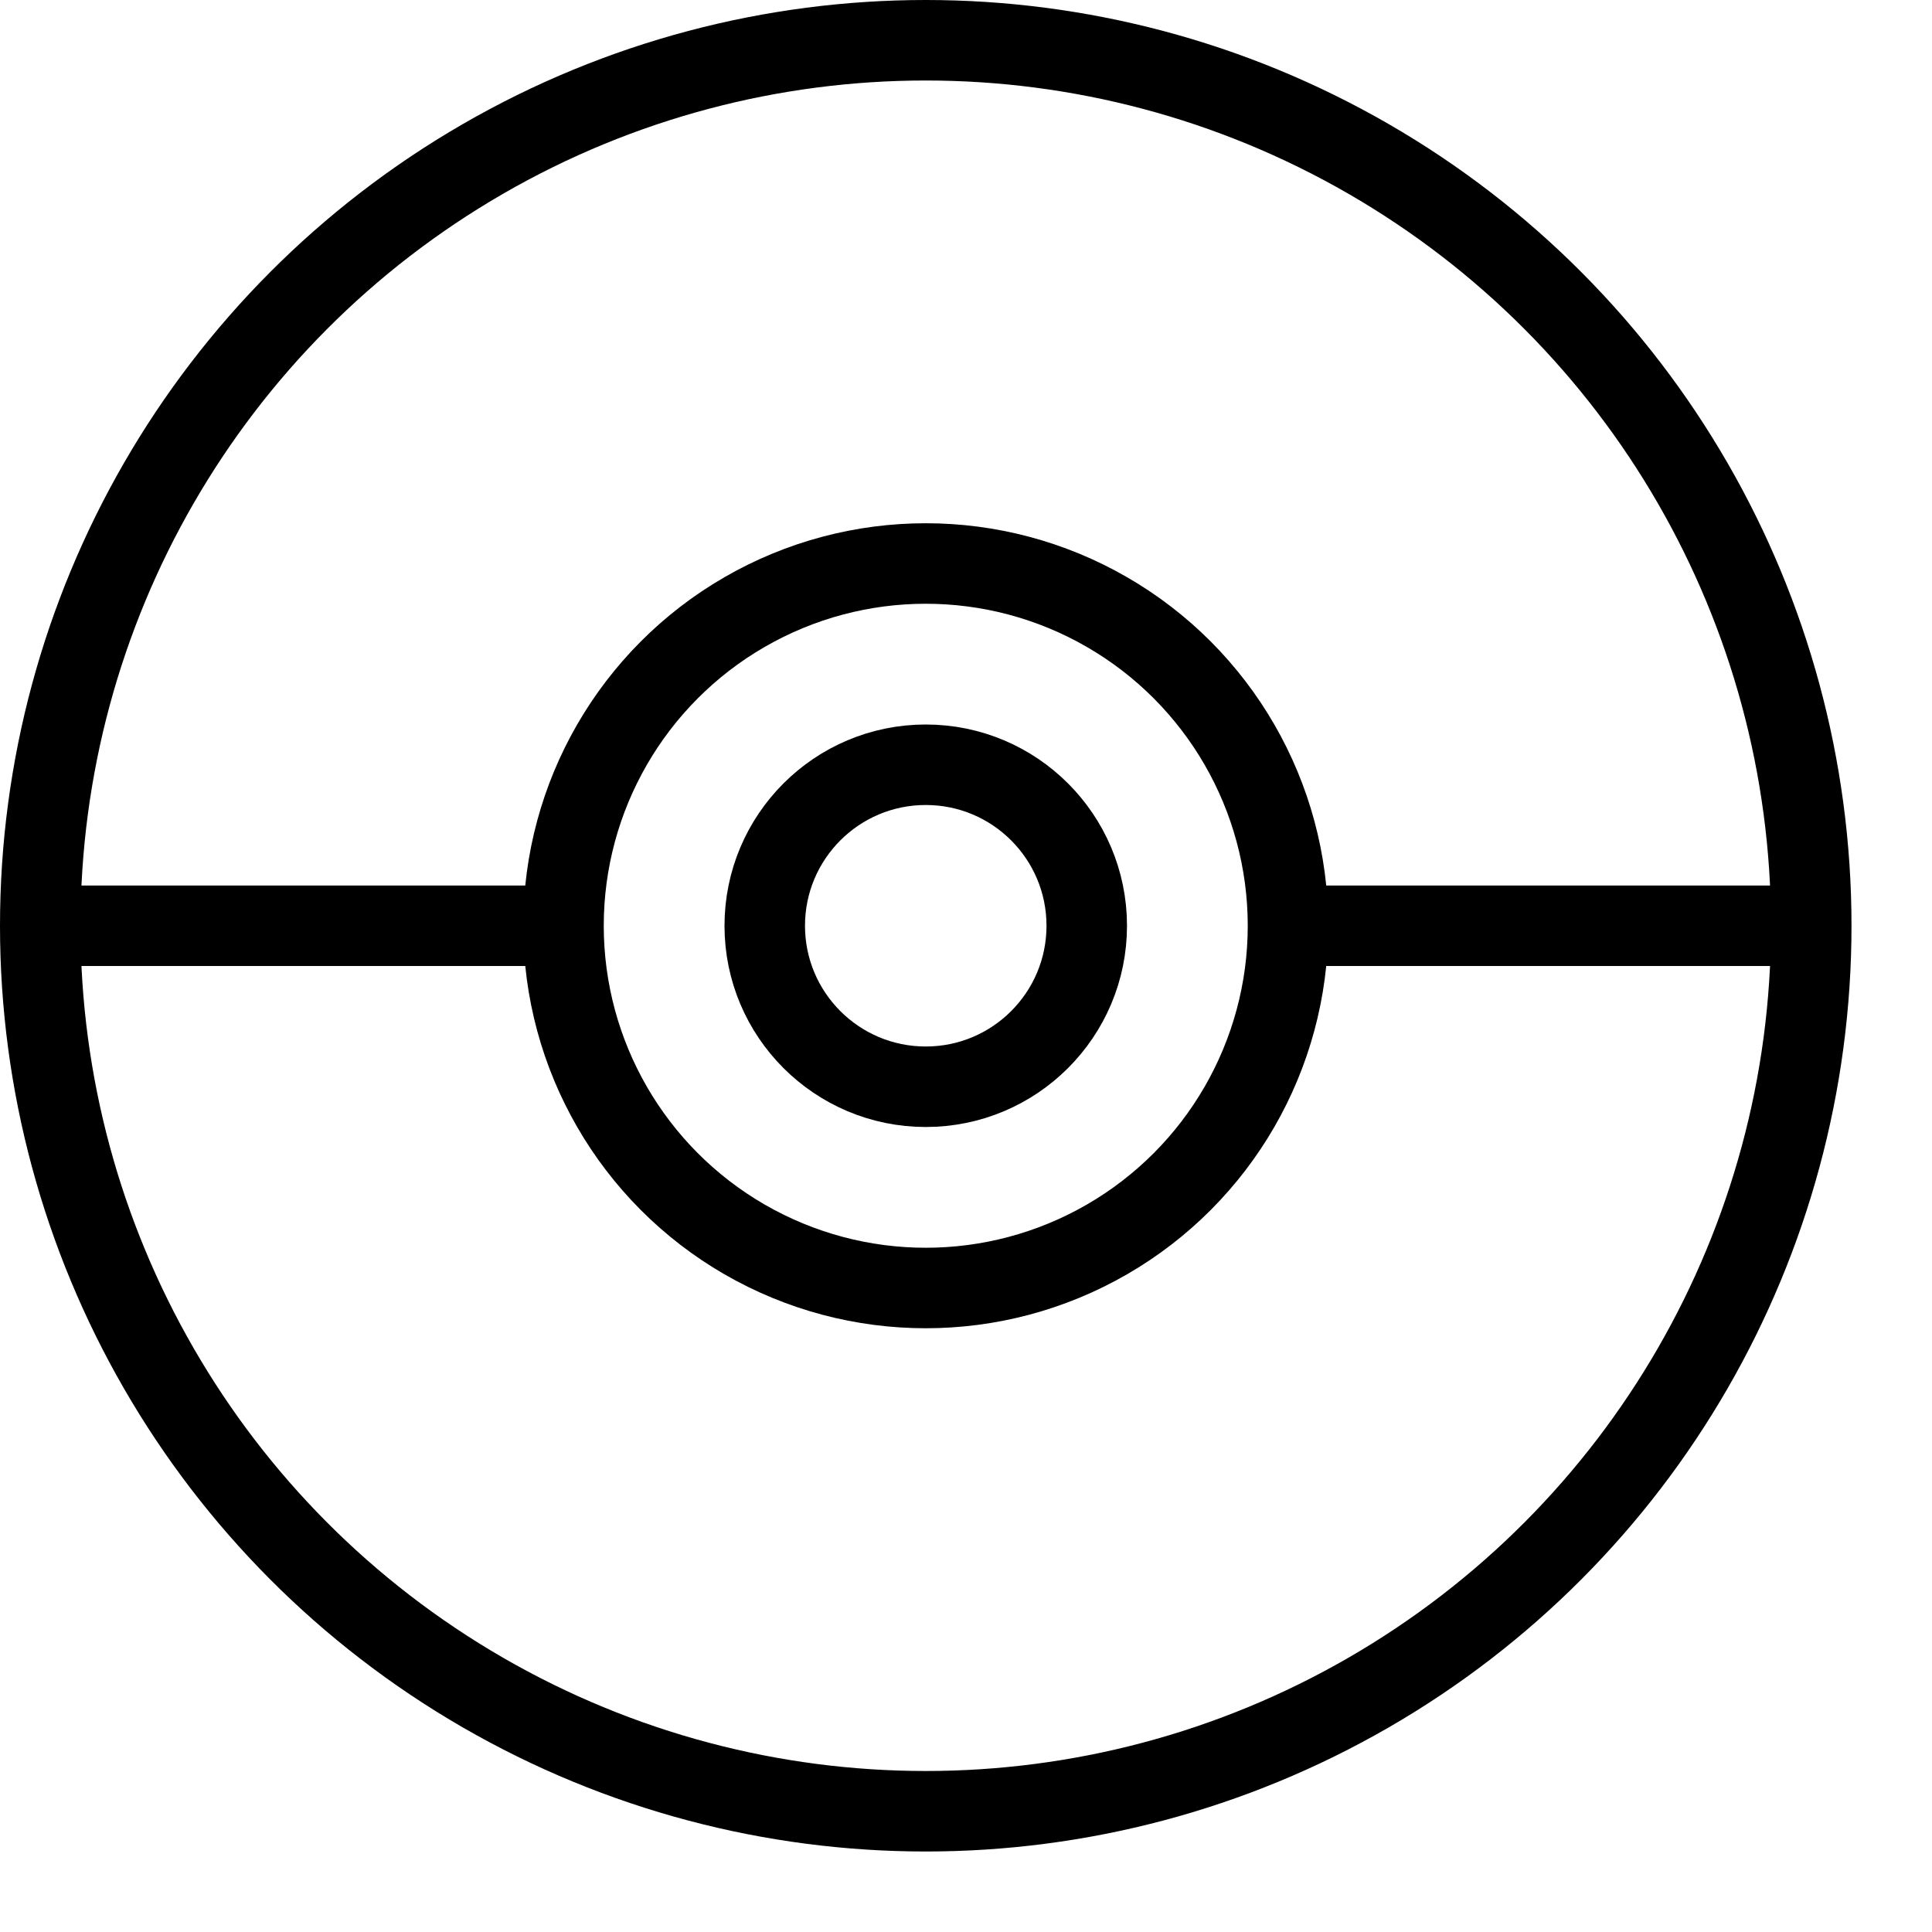
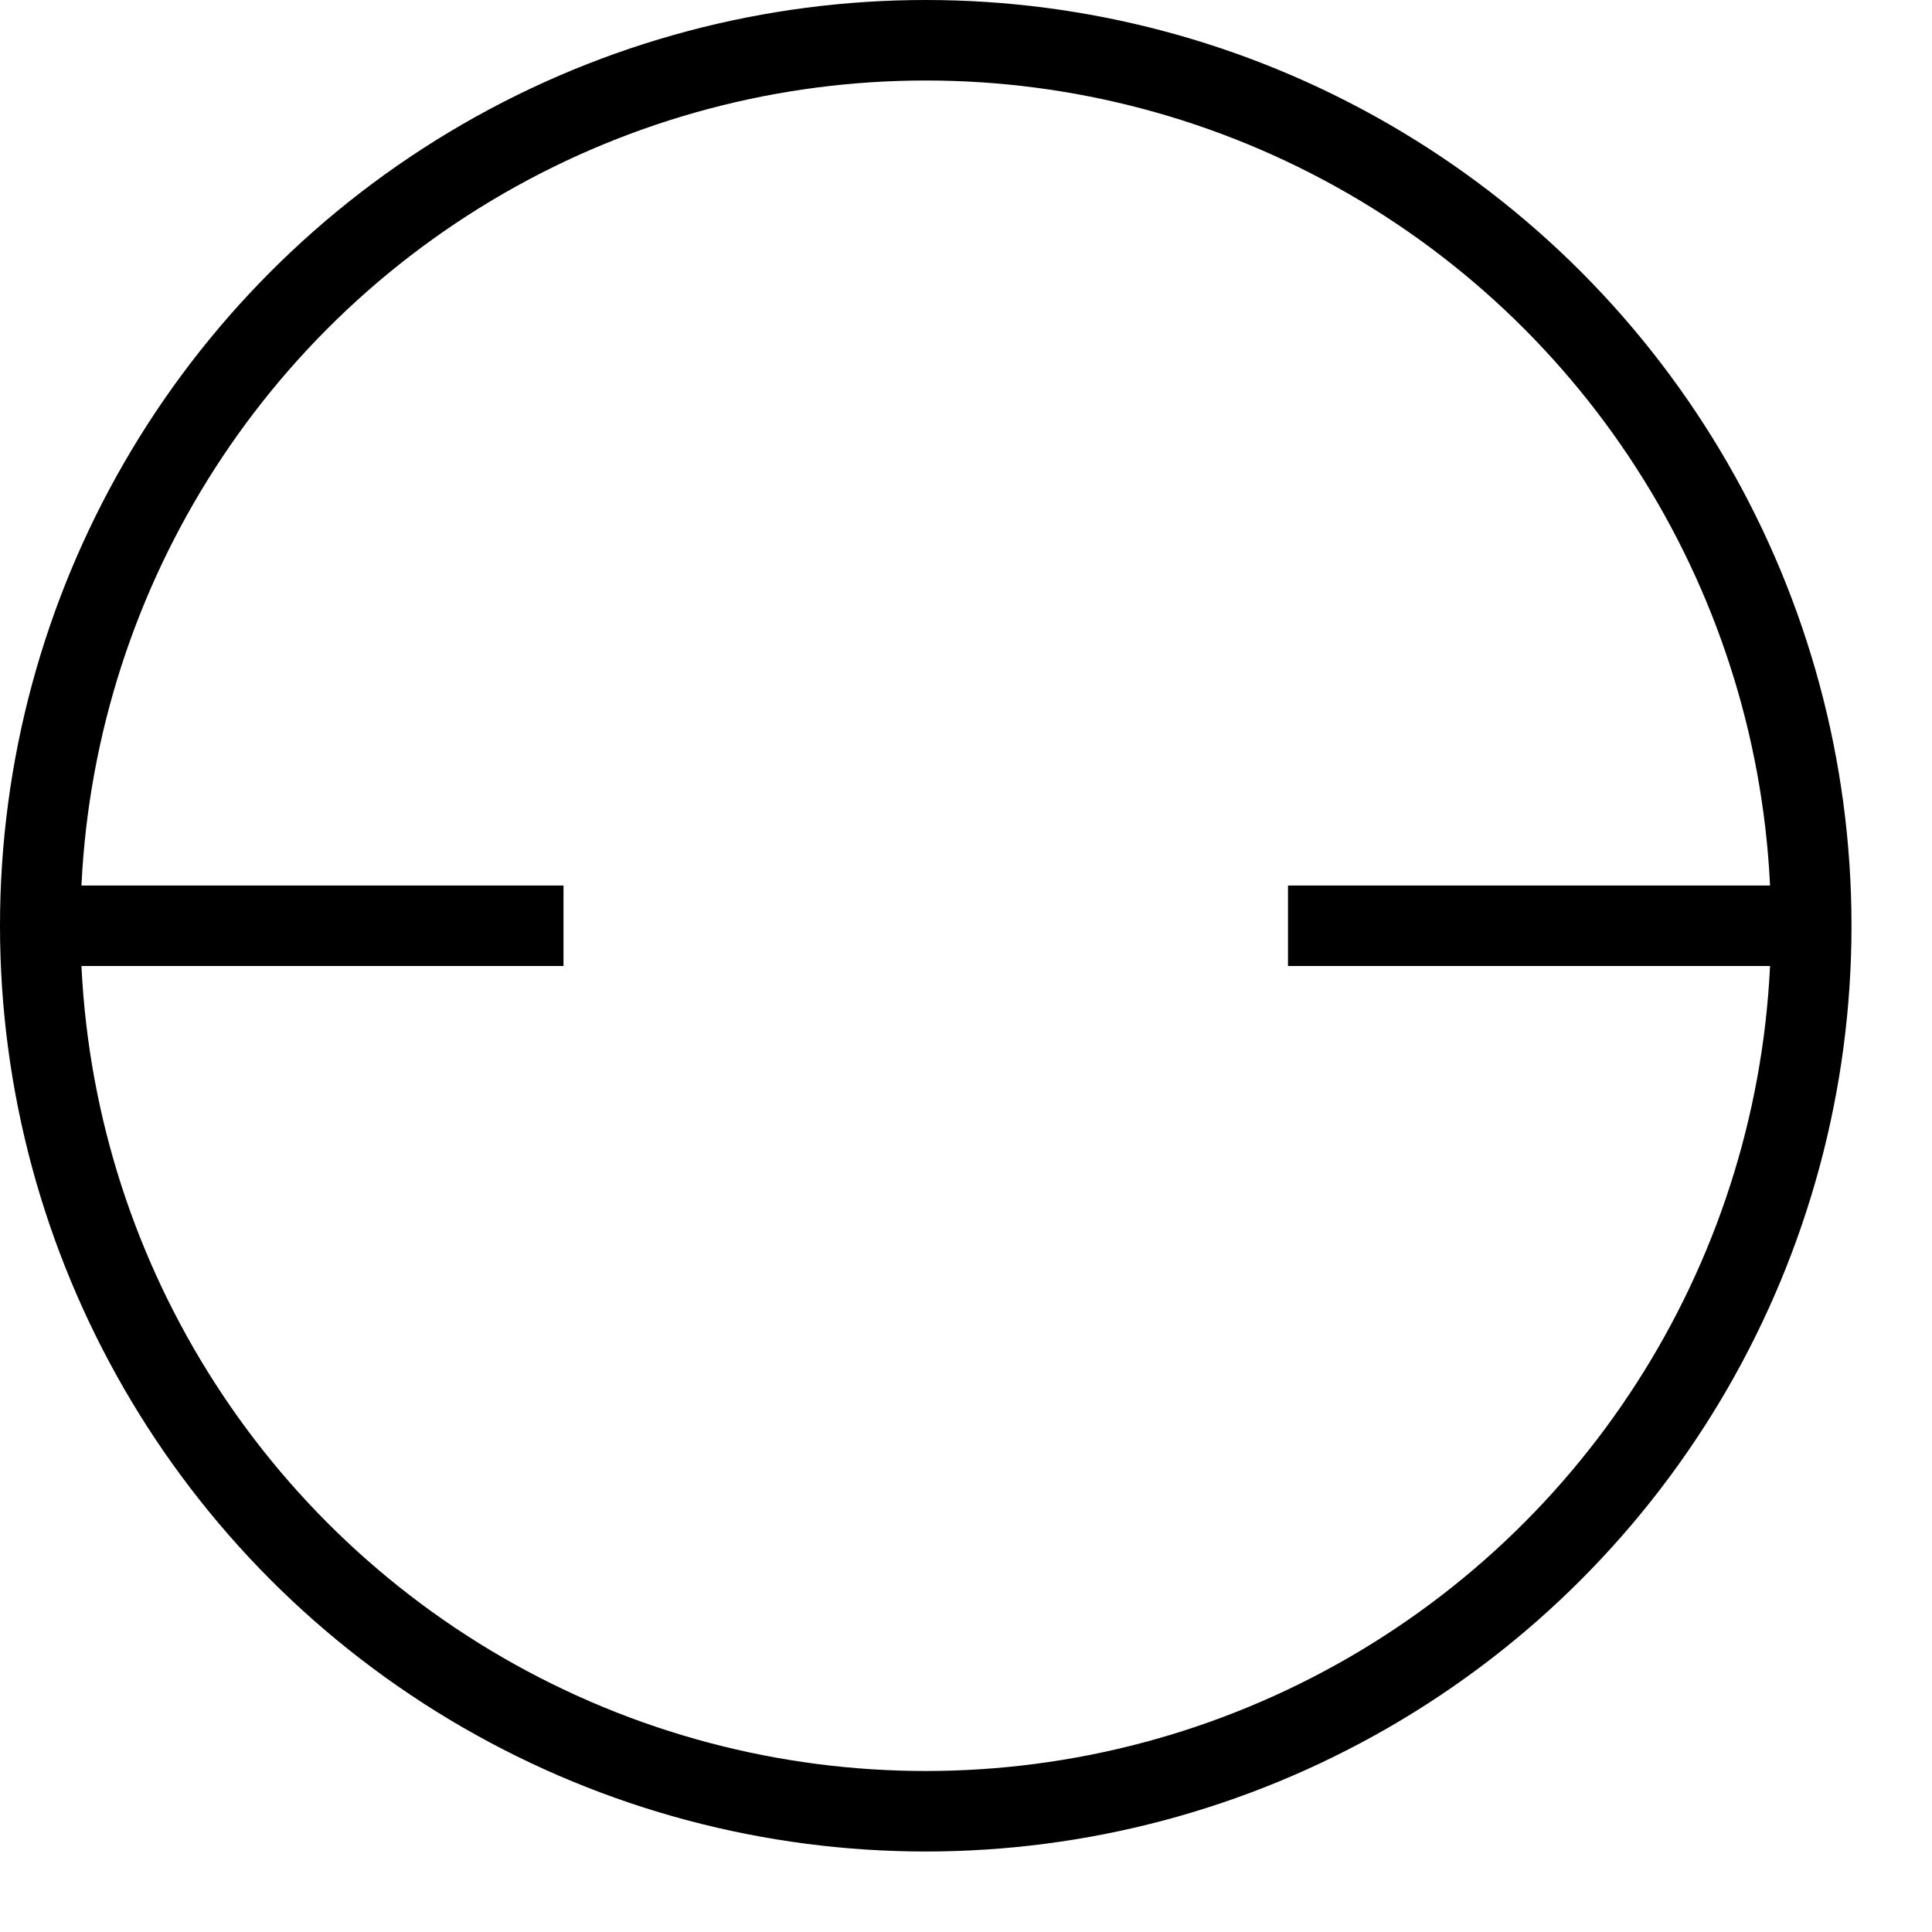
<svg xmlns="http://www.w3.org/2000/svg" version="1.1" x="0px" y="0px" width="24px" height="24px" viewBox="0 0 24 24" enable-background="new 0 0 24 24" xml:space="preserve">
  <g id="Outline_Icons">
    <g>
      <circle fill="none" stroke="#000000" stroke-linejoin="round" stroke-miterlimit="10" cx="11.5" cy="11.5" r="11" />
-       <circle fill="none" stroke="#000000" stroke-linejoin="round" stroke-miterlimit="10" cx="11.5" cy="11.5" r="4.5" />
-       <circle fill="none" stroke="#000000" stroke-linejoin="round" stroke-miterlimit="10" cx="11.5" cy="11.5" r="2" />
      <line fill="none" stroke="#000000" stroke-linejoin="round" stroke-miterlimit="10" x1="0.5" y1="11.5" x2="7" y2="11.5" />
      <line fill="none" stroke="#000000" stroke-linejoin="round" stroke-miterlimit="10" x1="16" y1="11.5" x2="22.5" y2="11.5" />
    </g>
  </g>
  <g id="invisible_shape">
    <rect fill="none" width="24" height="24" />
  </g>
</svg>